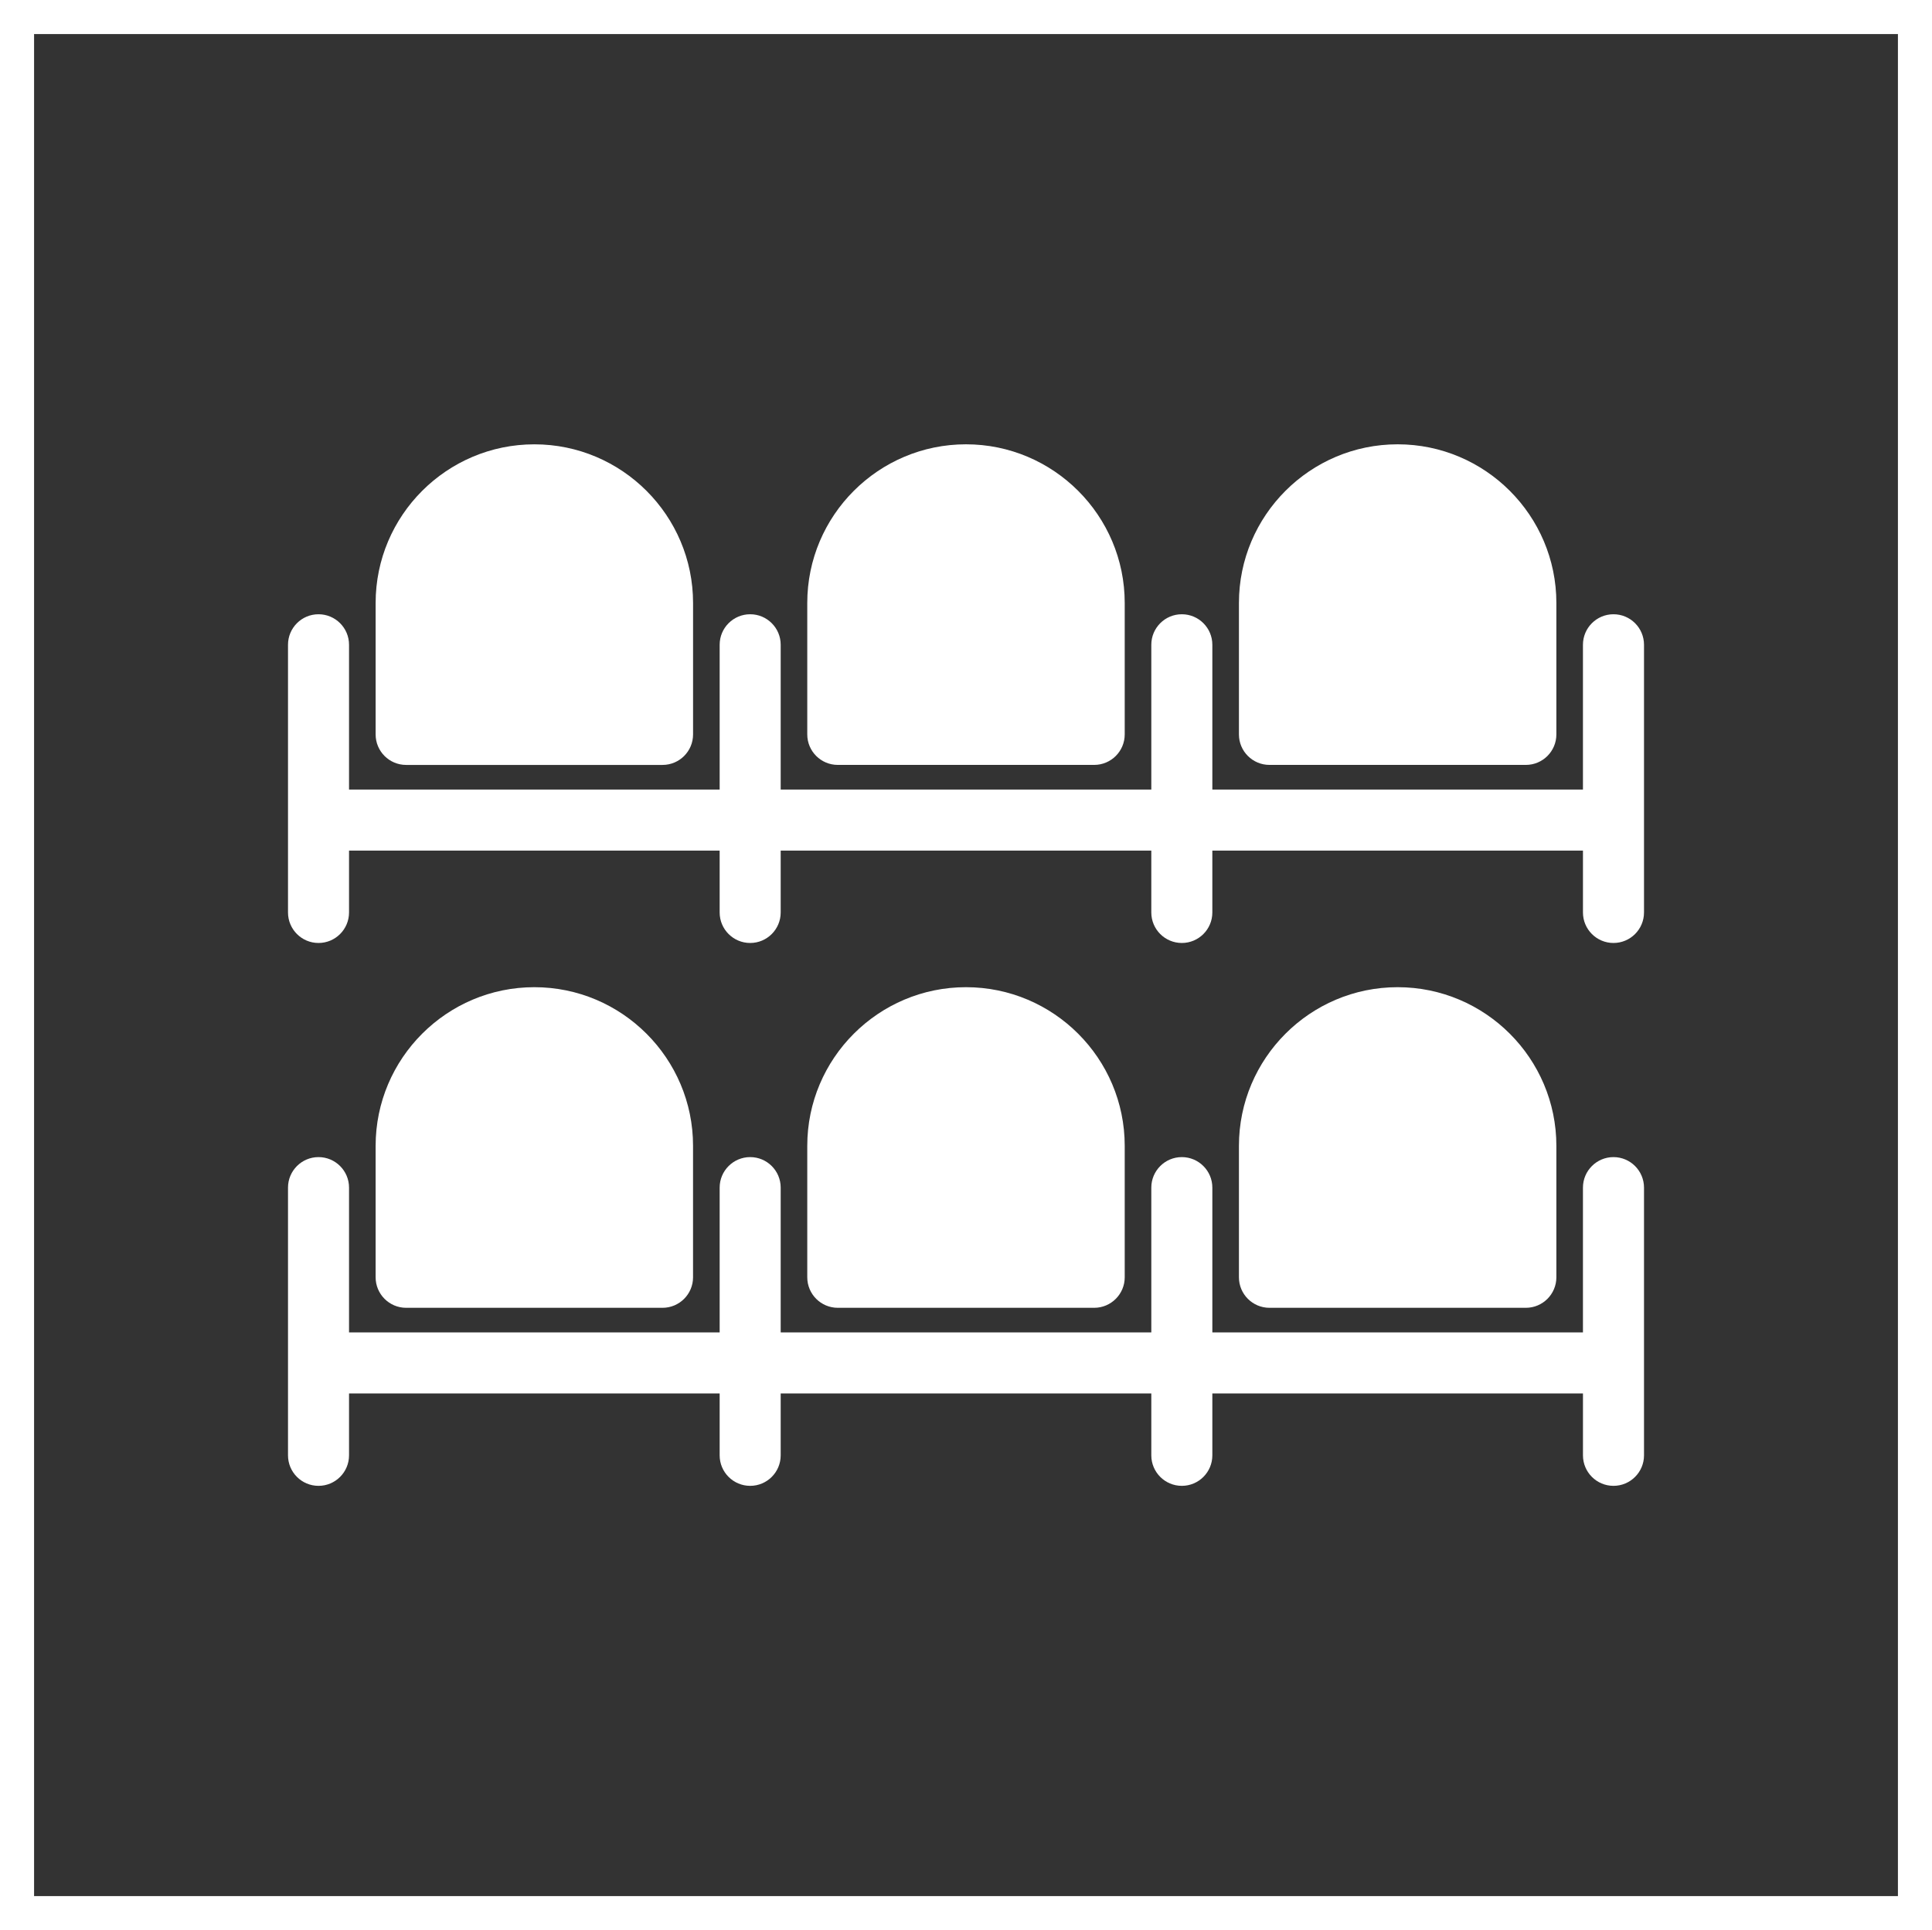
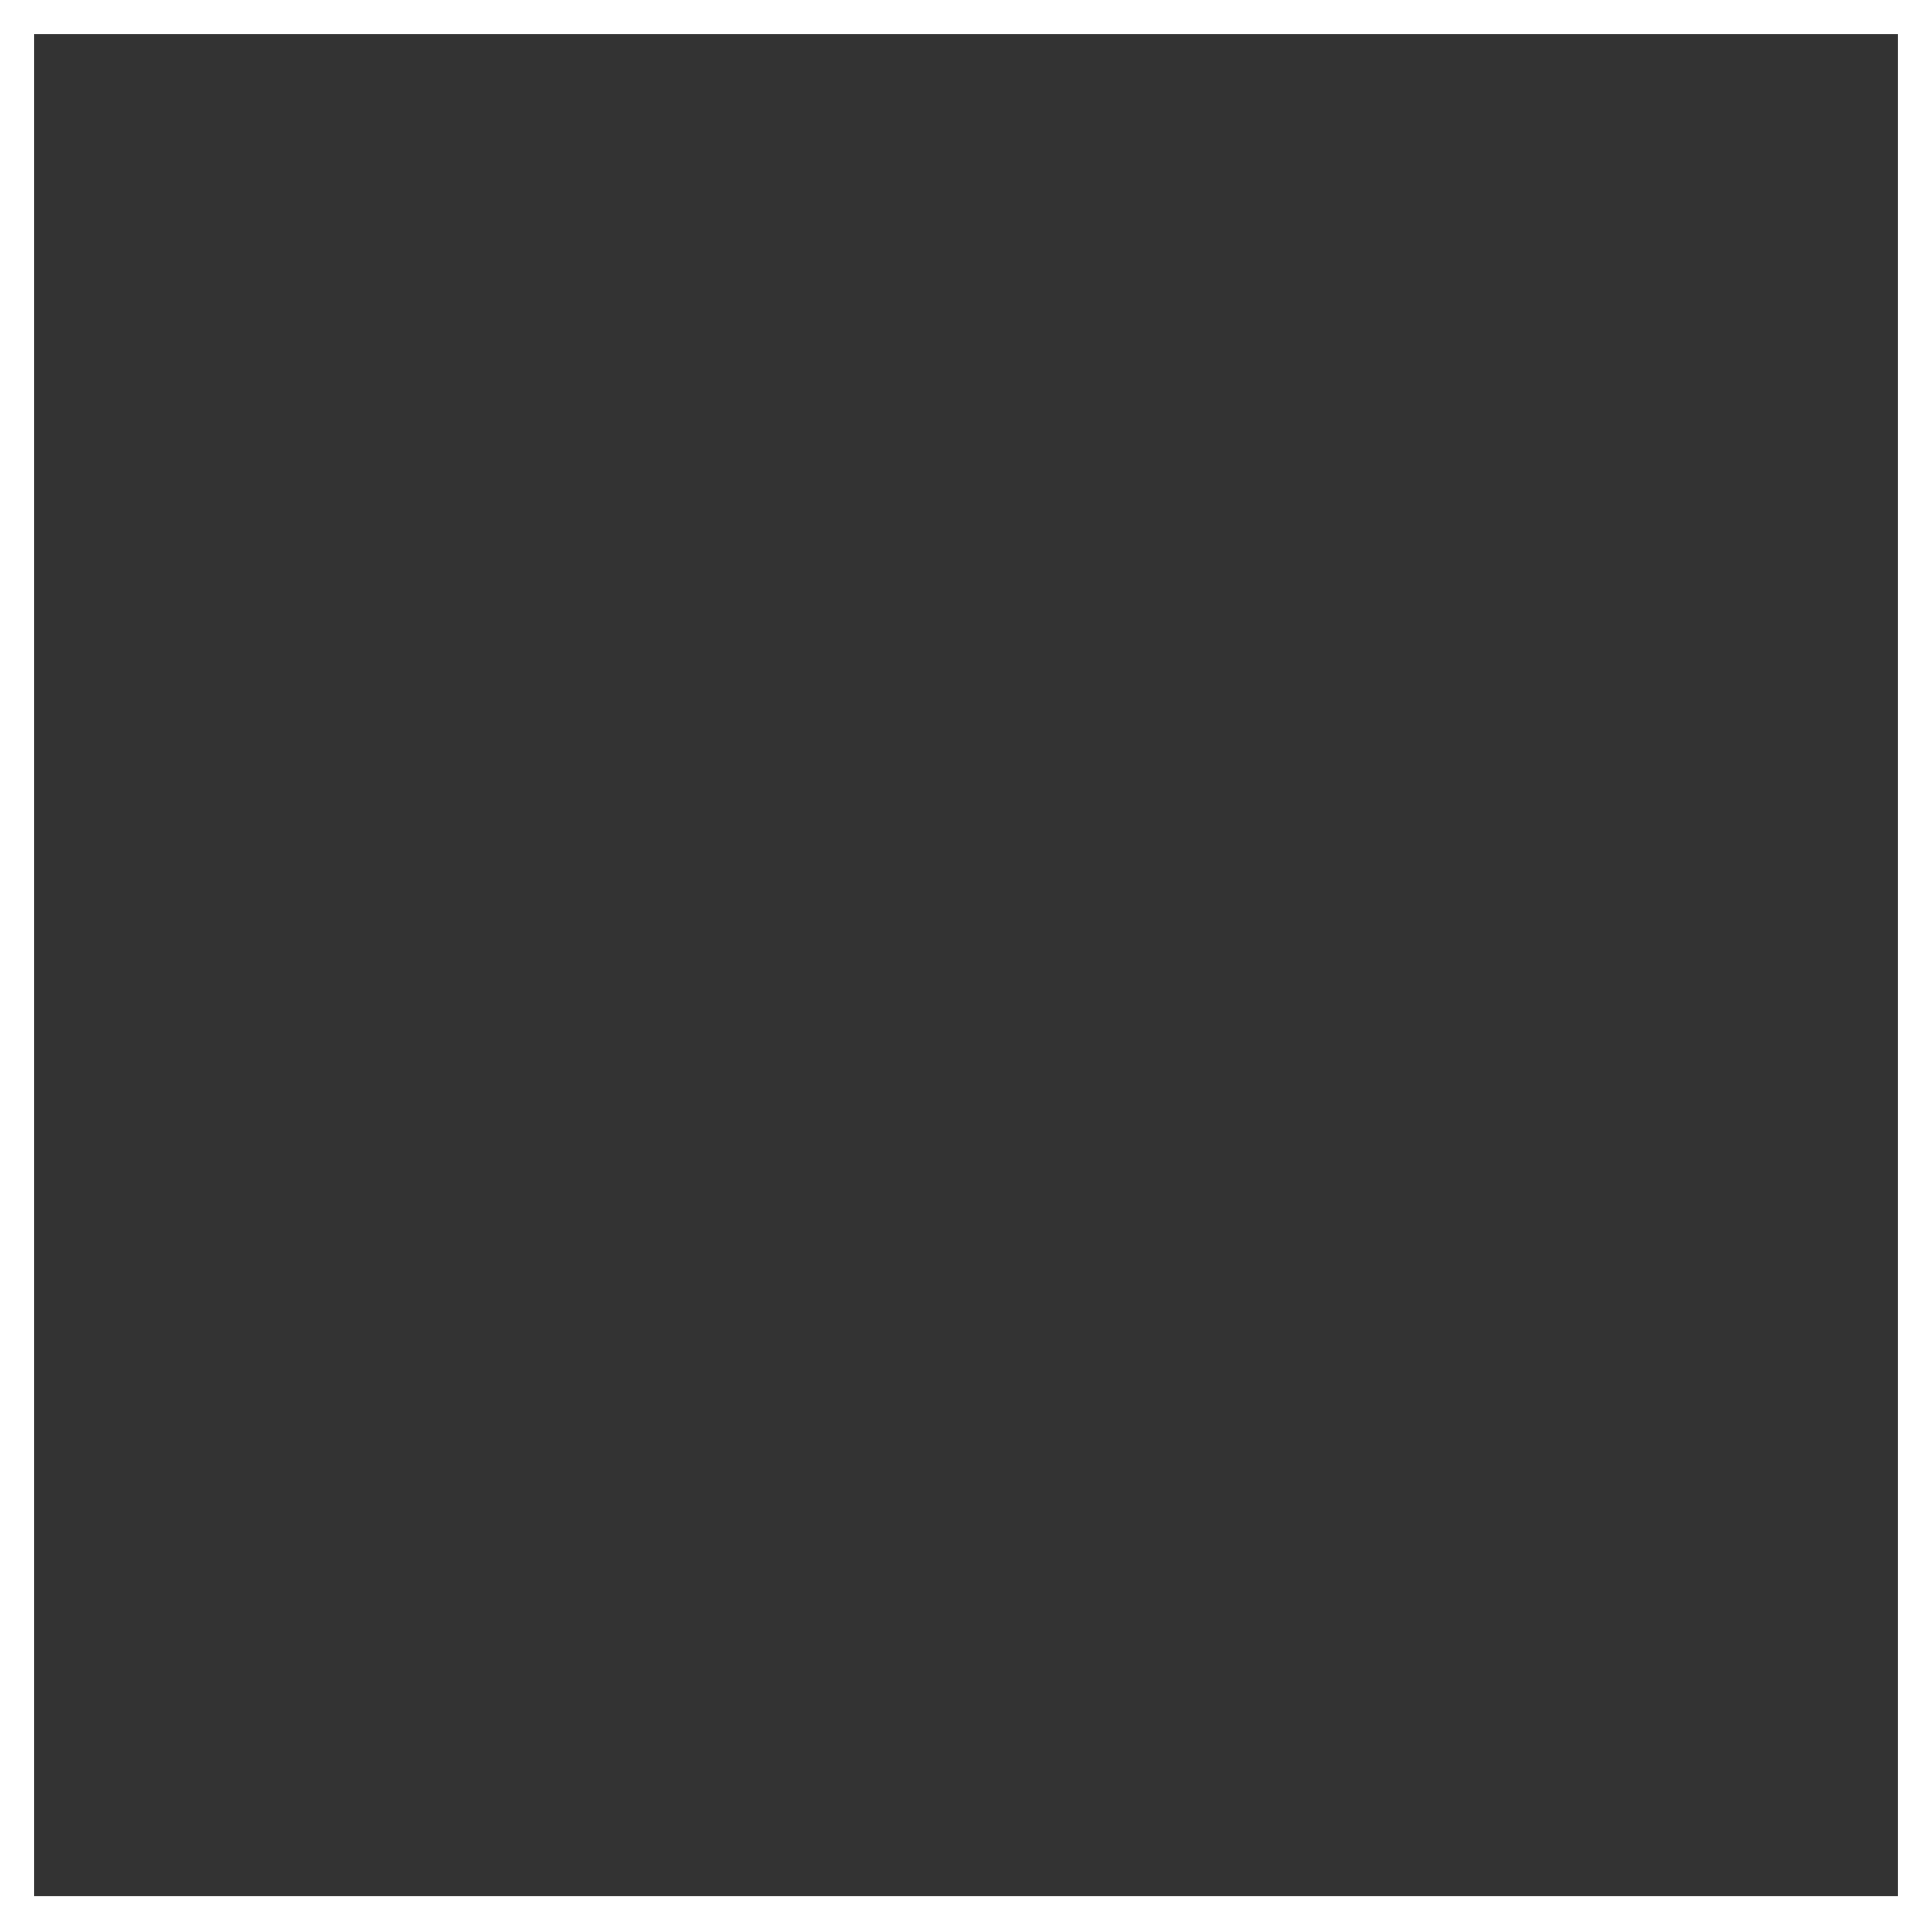
<svg xmlns="http://www.w3.org/2000/svg" version="1.1" id="Layer_1" x="0px" y="0px" width="113.417px" height="113.336px" viewBox="0 0 113.417 113.336" enable-background="new 0 0 113.417 113.336" xml:space="preserve">
  <rect x="0" y="0" width="113.417" height="113.336" fill="#333333" stroke="none" />
  <path fill="#FFFFFF" d="M111.417,2v109.336H2V2H111.417 M113.417,0H0v113.336h113.417V0L113.417,0z" />
-   <path fill="#FFFFFF" d="M40.686,35.407v7.717c0,0.989-0.802,1.791-1.791,1.791H23.842c-0.99,0-1.791-0.802-1.791-1.791v-7.717  c0-5.137,4.179-9.317,9.317-9.317C36.506,26.089,40.686,30.27,40.686,35.407L40.686,35.407z M56.708,26.089  c-5.138,0-9.318,4.18-9.318,9.317v7.717c0,0.989,0.803,1.791,1.792,1.791h15.052c0.989,0,1.792-0.802,1.792-1.791v-7.717  C66.026,30.27,61.846,26.089,56.708,26.089L56.708,26.089z M82.047,26.089c-5.137,0-9.316,4.18-9.316,9.317v7.717  c0,0.989,0.803,1.791,1.792,1.791h15.052c0.989,0,1.791-0.802,1.791-1.791v-7.717C91.366,30.27,87.186,26.089,82.047,26.089  L82.047,26.089z M94.718,36.068c-0.989,0-1.792,0.802-1.792,1.792v8.502H71.17V37.86c0-0.99-0.803-1.792-1.792-1.792  s-1.791,0.802-1.791,1.792v8.502H45.83V37.86c0-0.99-0.802-1.792-1.791-1.792c-0.99,0-1.792,0.802-1.792,1.792v8.502H20.49V37.86  c0-0.99-0.803-1.792-1.792-1.792s-1.791,0.802-1.791,1.792v15.718c0,0.989,0.802,1.792,1.791,1.792s1.792-0.803,1.792-1.792v-3.633  h21.757v3.633c0,0.989,0.802,1.792,1.792,1.792c0.989,0,1.791-0.803,1.791-1.792v-3.633h21.757v3.633  c0,0.989,0.803,1.792,1.792,1.792s1.791-0.803,1.791-1.792v-3.633h21.757v3.633c0,0.989,0.802,1.792,1.792,1.792  c0.989,0,1.792-0.803,1.792-1.792V37.86C96.51,36.87,95.708,36.068,94.718,36.068L94.718,36.068z M31.368,57.966  c-5.138,0-9.317,4.181-9.317,9.317V75c0,0.988,0.802,1.792,1.791,1.792h15.052c0.989,0,1.791-0.804,1.791-1.792v-7.717  C40.686,62.146,36.506,57.966,31.368,57.966L31.368,57.966z M56.708,57.966c-5.138,0-9.318,4.181-9.318,9.317V75  c0,0.988,0.803,1.792,1.792,1.792h15.052c0.989,0,1.792-0.804,1.792-1.792v-7.717C66.026,62.146,61.846,57.966,56.708,57.966  L56.708,57.966z M82.047,57.966c-5.137,0-9.316,4.181-9.316,9.317V75c0,0.988,0.803,1.792,1.792,1.792h15.052  c0.989,0,1.791-0.804,1.791-1.792v-7.717C91.366,62.146,87.186,57.966,82.047,57.966L82.047,57.966z M94.718,67.943  c-0.989,0-1.792,0.804-1.792,1.792v8.503H71.17v-8.503c0-0.988-0.803-1.792-1.792-1.792s-1.791,0.804-1.791,1.792v8.503H45.83  v-8.503c0-0.988-0.802-1.792-1.791-1.792c-0.99,0-1.792,0.804-1.792,1.792v8.503H20.49v-8.503c0-0.988-0.803-1.792-1.792-1.792  s-1.791,0.804-1.791,1.792v15.719c0,0.99,0.802,1.792,1.791,1.792s1.792-0.802,1.792-1.792V81.82h21.757v3.634  c0,0.99,0.802,1.792,1.792,1.792c0.989,0,1.791-0.802,1.791-1.792V81.82h21.757v3.634c0,0.99,0.803,1.792,1.792,1.792  s1.791-0.802,1.791-1.792V81.82h21.757v3.634c0,0.99,0.802,1.792,1.792,1.792c0.989,0,1.792-0.802,1.792-1.792V69.735  C96.51,68.747,95.708,67.943,94.718,67.943L94.718,67.943z M94.718,67.943" />
</svg>